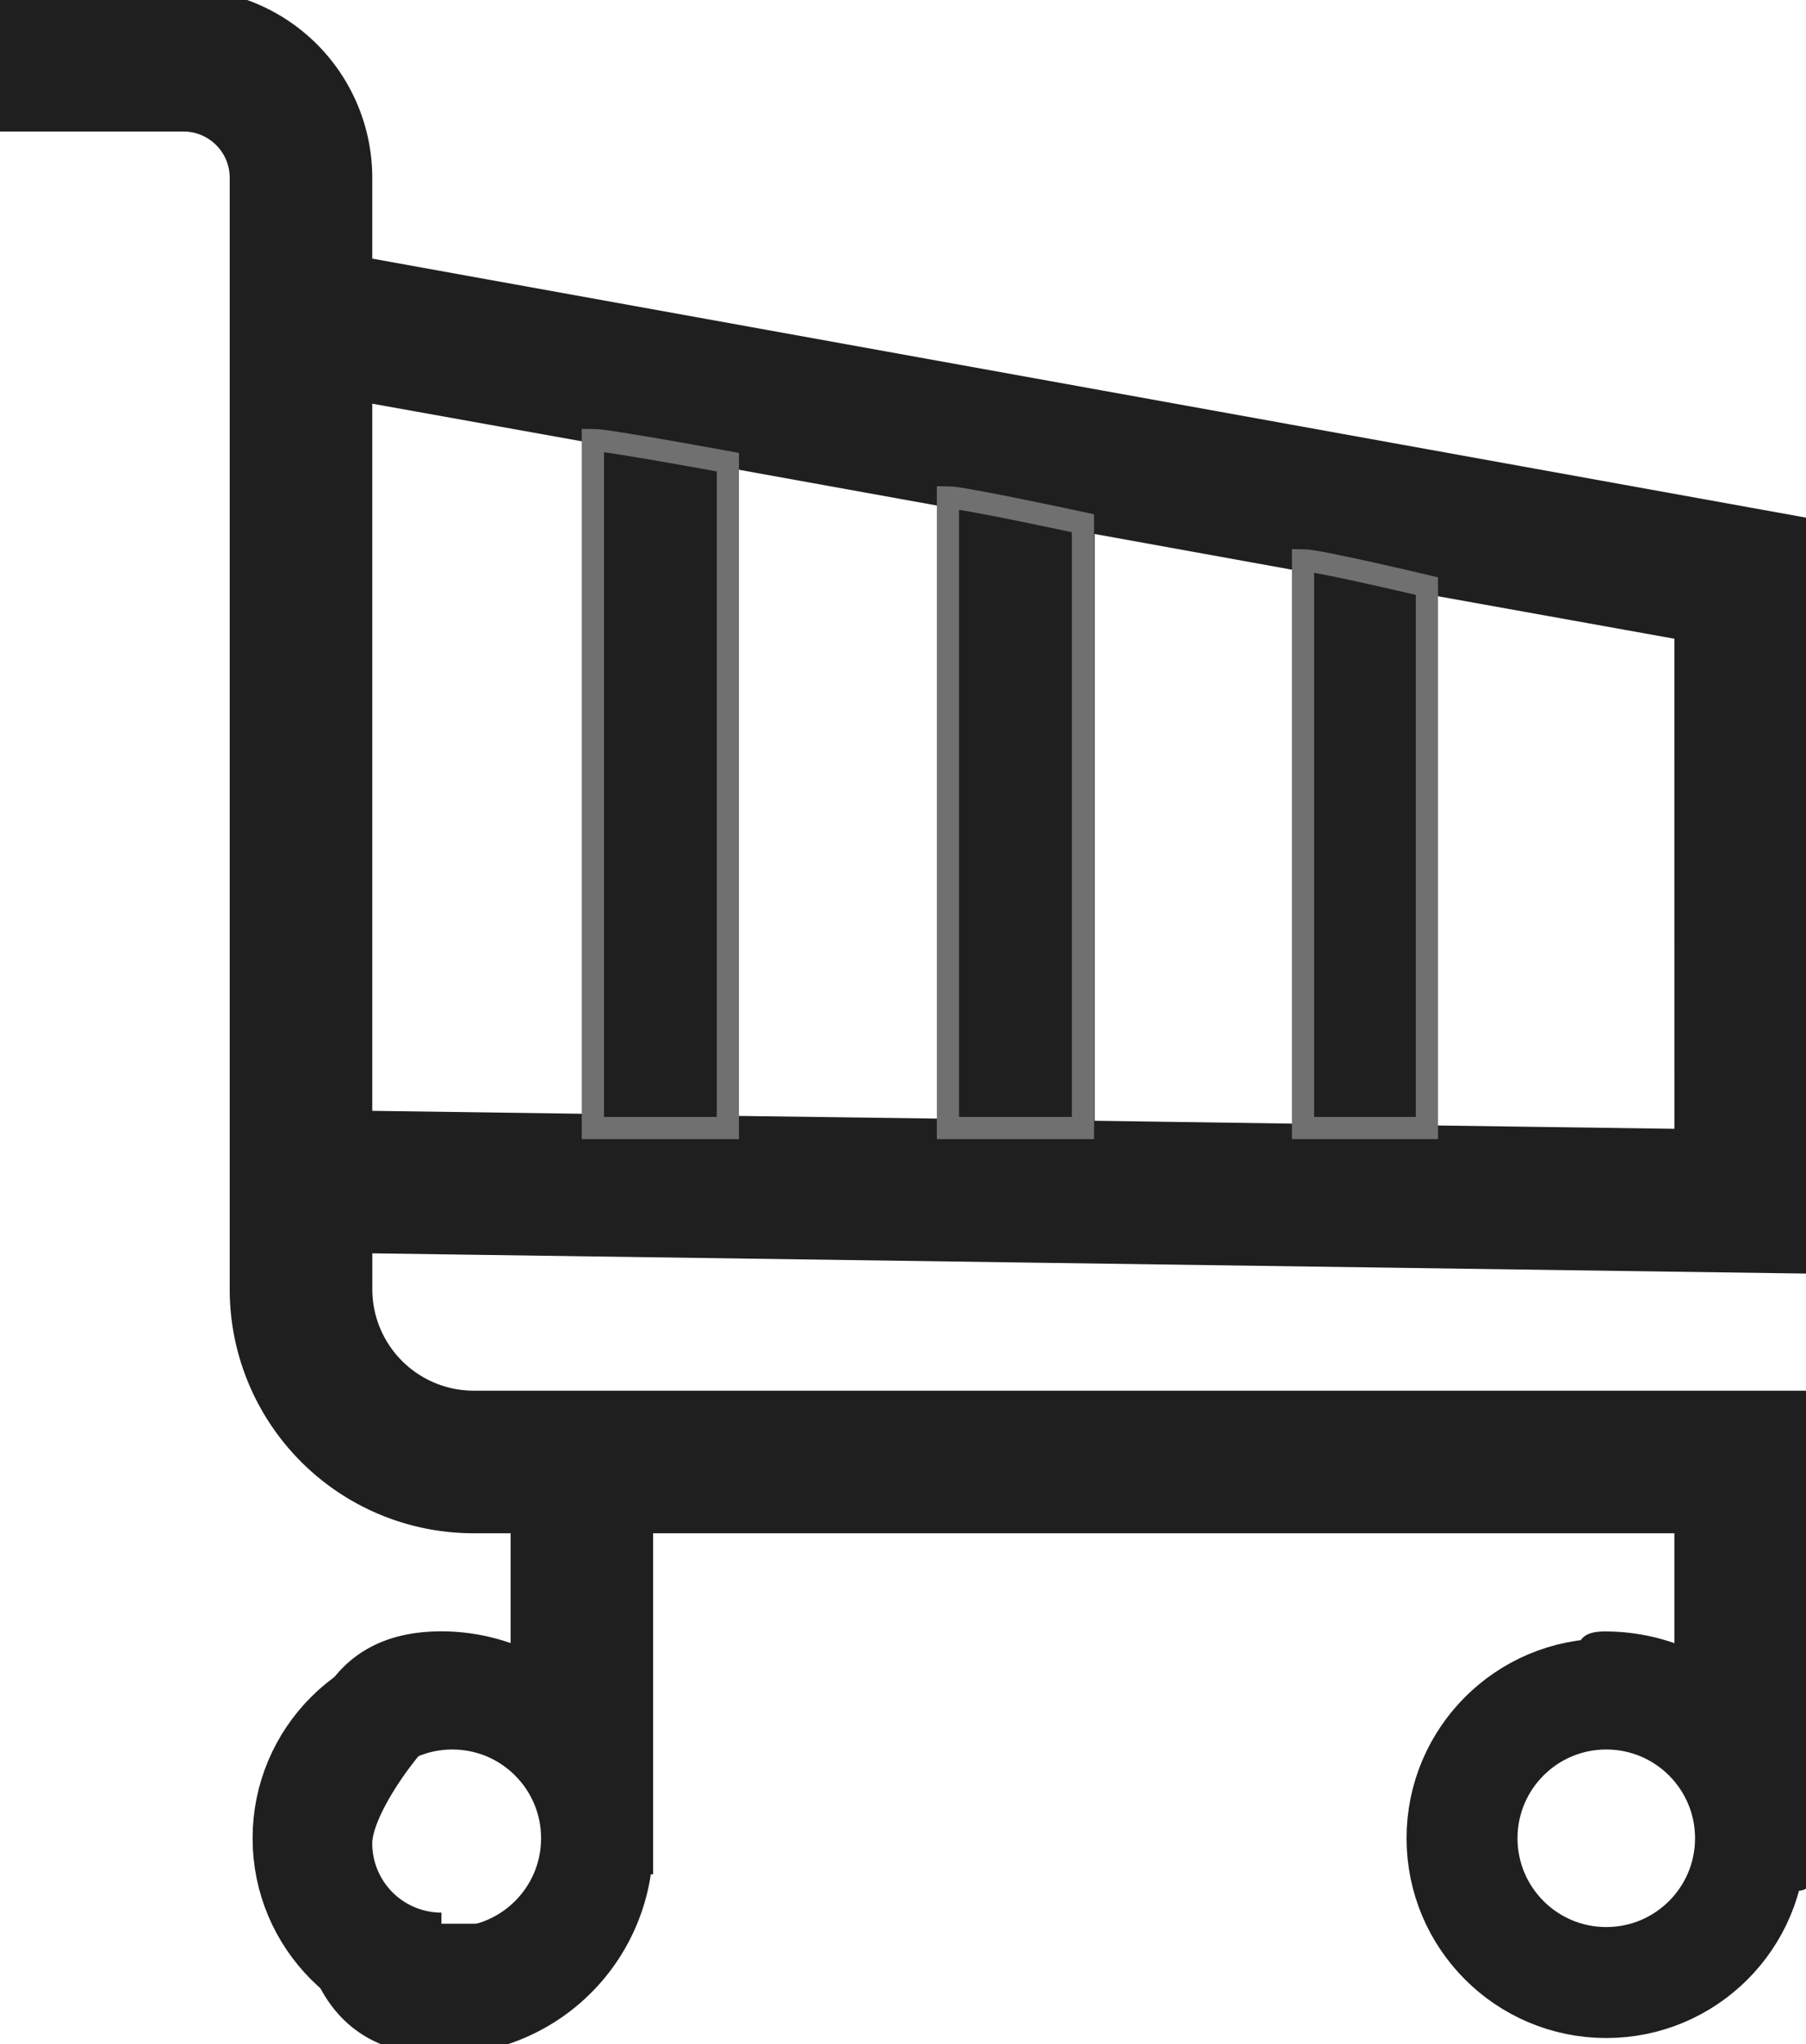
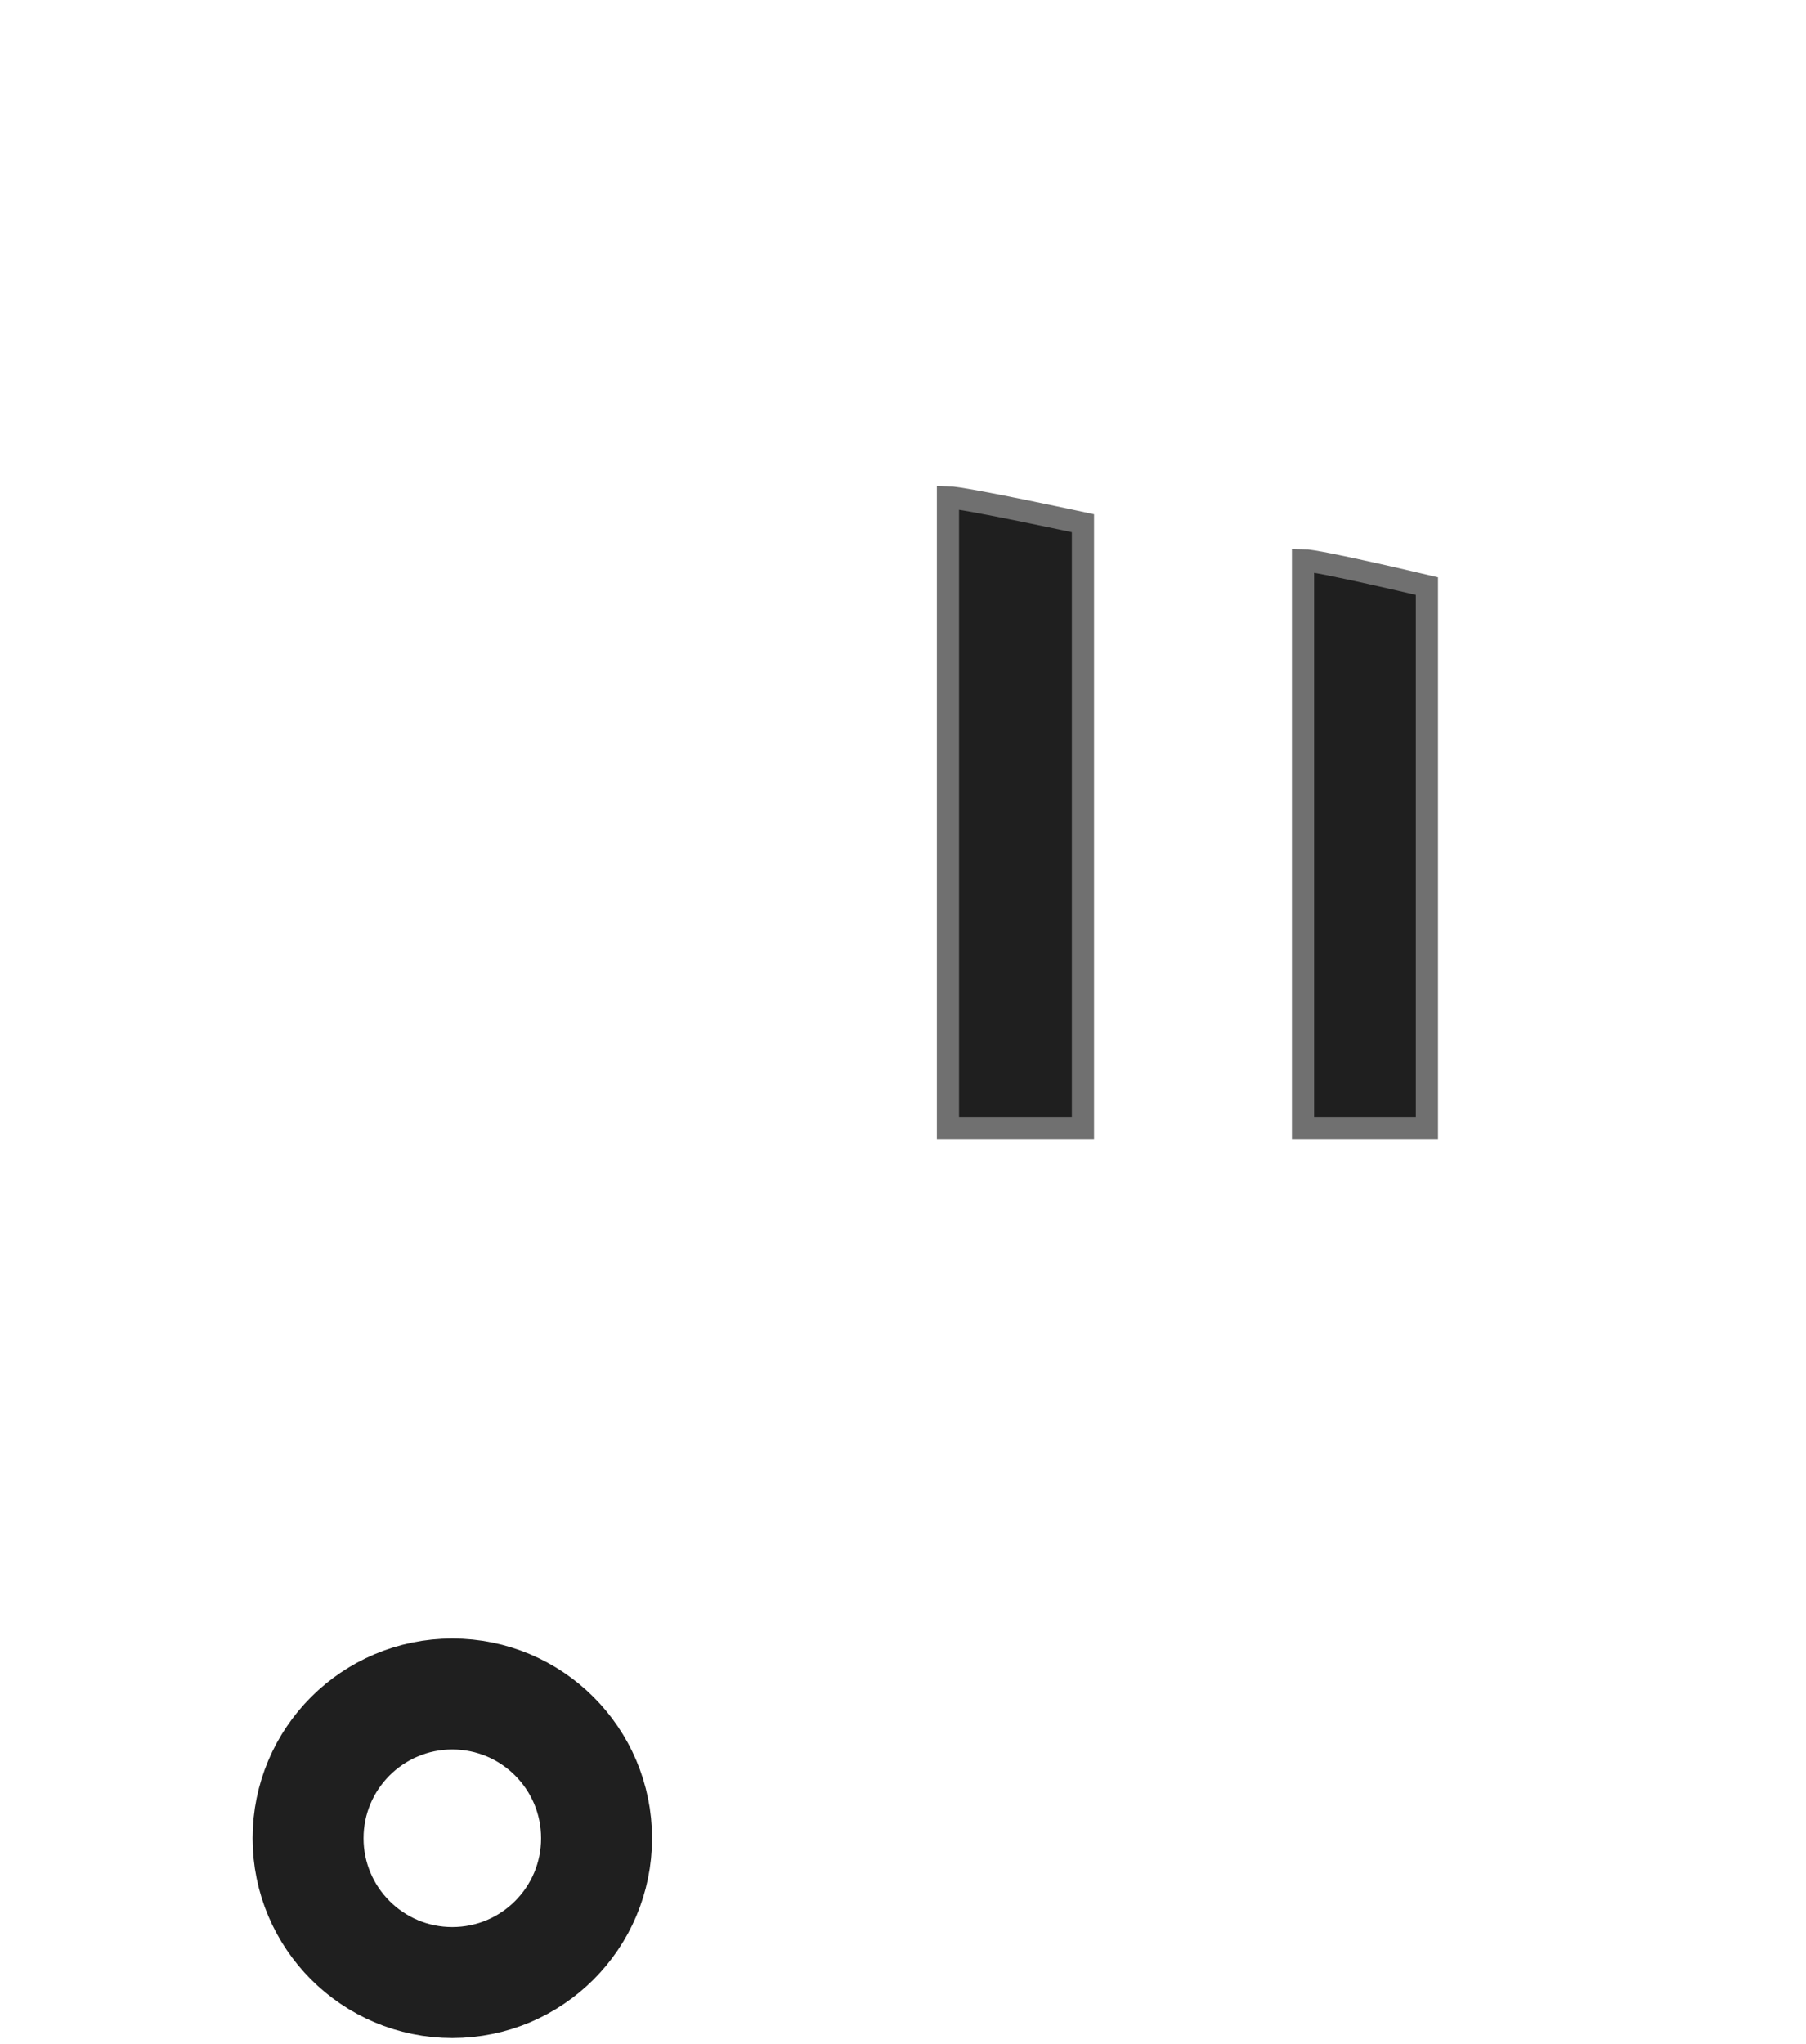
<svg xmlns="http://www.w3.org/2000/svg" id="Groupe_14382" data-name="Groupe 14382" width="81.382" height="92.097" viewBox="0 0 81.382 92.097">
  <defs>
    <clipPath id="clip-path">
      <rect id="Rectangle_7368" data-name="Rectangle 7368" width="81.382" height="92.097" fill="#1f1f1f" stroke="#1f1f1f" stroke-width="1" />
    </clipPath>
  </defs>
  <g id="Groupe_14381" data-name="Groupe 14381" transform="translate(0 0)">
    <g id="Groupe_14380" data-name="Groupe 14380">
      <g id="Groupe_14379" data-name="Groupe 14379" clip-path="url(#clip-path)">
-         <path id="Tracé_34379" data-name="Tracé 34379" d="M81.377,56.88V23.829L16.275,12.07V8.007A8.014,8.014,0,0,0,8.269,0H0V5.425H8.269a2.585,2.585,0,0,1,2.582,2.582V58.1A10.491,10.491,0,0,0,21.338,68.581h2.171v6.182A9,9,0,0,0,19.888,74c-4.983,0-6.173,4.062-6.173,9.051s1.185,9.036,6.171,9.036a9.055,9.055,0,0,0,9-8.138h.045V68.582H75.951v6.182a9,9,0,0,0-3.617-.759c-2.392,0,1.689,2.228,4.548,5.433,2.662,2.989,4.237,6.891,4.5,4.519v-20.8H21.342A5.075,5.075,0,0,1,16.277,58.1V55.962ZM19.891,86.673a3.622,3.622,0,0,1-3.617-3.617c0-2,3.947-7.066,5.942-7.066s5.328,10.683,3.333,10.683M43.4,50.914l-10.85-.146V20.522l10.85,1.96ZM48.826,23.46l9.945,1.8V51.133l-9.945-.145Zm-21.7,27.233-10.851-.151V17.591l10.851,1.947Zm48.826.673L64.2,51.2V26.248l11.75,2.112Z" transform="translate(0 0)" fill="#1f1f1f" stroke="#1f1f1f" stroke-width="1" />
-         <path id="Tracé_34380" data-name="Tracé 34380" d="M26.716,19.656c.667,0,6.083,1,6.083,1v30H26.716Z" transform="translate(0 0.167)" fill="#1f1f1f" stroke="#707070" stroke-width="1" />
        <path id="Tracé_34381" data-name="Tracé 34381" d="M26.716,22.239c.667,0,6.083,1.167,6.083,1.167v27.25H26.716Z" transform="translate(16 0.167)" fill="#1f1f1f" stroke="#707070" stroke-width="1" />
        <path id="Tracé_34382" data-name="Tracé 34382" d="M26.716,25.073c.667,0,5.583,1.167,5.583,1.167V50.656H26.716Z" transform="translate(32 0.167)" fill="#1f1f1f" stroke="#707070" stroke-width="1" />
      </g>
    </g>
  </g>
  <g id="Ellipse_5572" data-name="Ellipse 5572" transform="translate(11.382 73.823)" fill="none" stroke="#1f1f1f" stroke-width="5">
-     <circle cx="9" cy="9" r="9" stroke="none" />
    <circle cx="9" cy="9" r="6.5" fill="none" />
  </g>
  <g id="Ellipse_5573" data-name="Ellipse 5573" transform="translate(63.382 73.823)" fill="none" stroke="#1f1f1f" stroke-width="5">
    <circle cx="9" cy="9" r="9" stroke="none" />
-     <circle cx="9" cy="9" r="6.5" fill="none" />
  </g>
</svg>